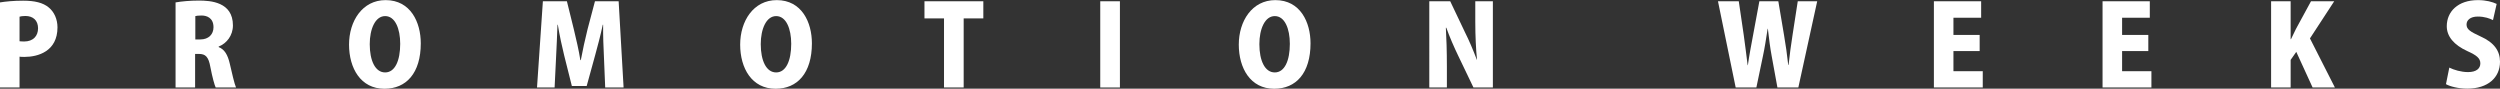
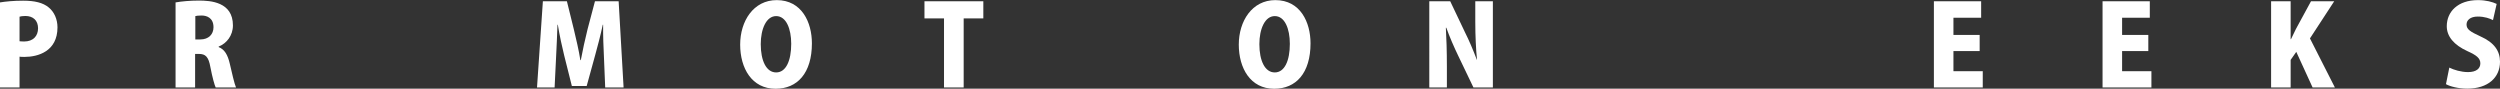
<svg xmlns="http://www.w3.org/2000/svg" id="_レイヤー_2" data-name="レイヤー 2" viewBox="0 0 217.45 7.71">
  <rect x="0" y="0" width="217.45" height="7.71" fill="#333333" stroke="none" />
  <defs>
    <style>
      .cls-1 {
        fill: #fff;
      }
    </style>
  </defs>
  <g id="_デザイン" data-name="デザイン">
    <g>
      <path class="cls-1" d="M0,.21C.49.13,1.16.06,2.02.06c.99,0,1.72.17,2.22.59.48.39.76,1.03.76,1.73,0,2.09-1.7,2.57-2.87,2.57-.16,0-.31,0-.43-.02v2.68H0V.21ZM1.7,3.59c.11,0,.21.02.39.02.8,0,1.22-.48,1.22-1.15s-.42-1.07-1.1-1.07c-.23,0-.42.03-.51.06v2.14Z" />
      <path class="cls-1" d="M19.03,4.1c.51.2.78.69.95,1.41.19.81.41,1.8.55,2.1h-1.77c-.1-.21-.29-.88-.46-1.77-.16-.91-.43-1.15-1-1.15h-.33v2.92h-1.7V.21c.52-.09,1.25-.16,2.03-.16,1,0,2.96.11,2.96,2.16,0,.88-.55,1.57-1.24,1.84v.04ZM17.43,3.43c.72,0,1.14-.45,1.14-1.06,0-.85-.63-1.02-1.03-1.02-.27,0-.46.02-.55.05v2.03h.45Z" />
-       <path class="cls-1" d="M36.6,3.76c0,2.61-1.27,3.96-3.16,3.96-2.07,0-3.08-1.79-3.08-3.84s1.16-3.87,3.18-3.87c2.18,0,3.06,1.93,3.06,3.76ZM32.16,3.84c0,1.44.48,2.46,1.34,2.46s1.31-1.03,1.31-2.49c0-1.31-.44-2.41-1.31-2.41s-1.34,1.14-1.34,2.44Z" />
      <path class="cls-1" d="M54.25,7.61h-1.61l-.11-2.68c-.04-.8-.08-1.8-.07-2.78h-.03c-.19.9-.46,1.92-.66,2.64l-.74,2.69h-1.29l-.67-2.67c-.18-.72-.4-1.74-.55-2.66h-.03c-.03.93-.08,1.99-.12,2.79l-.13,2.67h-1.53l.51-7.5h2.09l.6,2.43c.21.89.43,1.8.57,2.69h.04c.16-.86.37-1.82.59-2.7l.64-2.42h2.06l.43,7.5Z" />
      <path class="cls-1" d="M70.62,3.76c0,2.61-1.27,3.96-3.16,3.96-2.07,0-3.08-1.79-3.08-3.84s1.16-3.87,3.18-3.87c2.18,0,3.06,1.93,3.06,3.76ZM66.17,3.84c0,1.44.48,2.46,1.34,2.46s1.31-1.03,1.31-2.49c0-1.31-.44-2.41-1.31-2.41s-1.34,1.14-1.34,2.44Z" />
      <path class="cls-1" d="M85.54,1.6h-1.72v6.01h-1.71V1.6h-1.7V.11h5.12v1.49Z" />
-       <path class="cls-1" d="M95.7.11h1.71v7.5h-1.71V.11Z" />
      <path class="cls-1" d="M113.99,3.76c0,2.61-1.27,3.96-3.16,3.96-2.07,0-3.08-1.79-3.08-3.84s1.16-3.87,3.18-3.87c2.18,0,3.06,1.93,3.06,3.76ZM109.54,3.84c0,1.44.48,2.46,1.34,2.46s1.31-1.03,1.31-2.49c0-1.31-.44-2.41-1.31-2.41s-1.34,1.14-1.34,2.44Z" />
      <path class="cls-1" d="M129.86,7.61h-1.7l-1.31-2.73c-.35-.72-.78-1.7-1.05-2.47h-.04c.05.87.09,2.02.09,3.36v1.84h-1.53V.11h1.82l1.28,2.69c.34.67.75,1.63,1.03,2.39h.02c-.09-.87-.15-2.05-.15-3.29V.11h1.53v7.5Z" />
-       <path class="cls-1" d="M158.06.11l-1.64,7.5h-1.82l-.5-2.74c-.13-.7-.23-1.47-.33-2.37h-.02c-.14.89-.25,1.65-.41,2.38l-.57,2.73h-1.8l-1.54-7.5h1.81l.43,2.93c.13.87.23,1.8.34,2.63h.02c.12-.86.29-1.74.46-2.65l.54-2.91h1.65l.5,2.97c.15.86.26,1.67.36,2.57h.03c.1-.9.21-1.75.35-2.63l.45-2.91h1.71Z" />
      <path class="cls-1" d="M172.47,7.61h-4.26V.11h4.11v1.43h-2.41v1.5h2.28v1.4h-2.28v1.75h2.55v1.43Z" />
      <path class="cls-1" d="M187.14,7.61h-4.26V.11h4.11v1.43h-2.41v1.5h2.28v1.4h-2.28v1.75h2.55v1.43Z" />
      <path class="cls-1" d="M203.09,7.61h-1.94l-1.42-3.1-.49.7v2.4h-1.7V.11h1.7v3.3h.03c.14-.3.28-.59.43-.89l1.31-2.41h2.02l-2.11,3.23,2.17,4.27Z" />
      <path class="cls-1" d="M216.84,1.75c-.27-.14-.72-.31-1.32-.31-.66,0-.98.32-.98.69,0,.42.31.62,1.22,1.04,1.19.53,1.69,1.27,1.69,2.2,0,1.37-1.04,2.34-2.85,2.34-.76,0-1.5-.19-1.85-.39l.29-1.44c.4.2,1.03.39,1.63.39.72,0,1.07-.31,1.07-.76s-.34-.71-1.12-1.06c-1.18-.54-1.8-1.28-1.8-2.17,0-1.27.97-2.27,2.71-2.27.72,0,1.27.16,1.63.33l-.32,1.41Z" />
    </g>
  </g>
</svg>